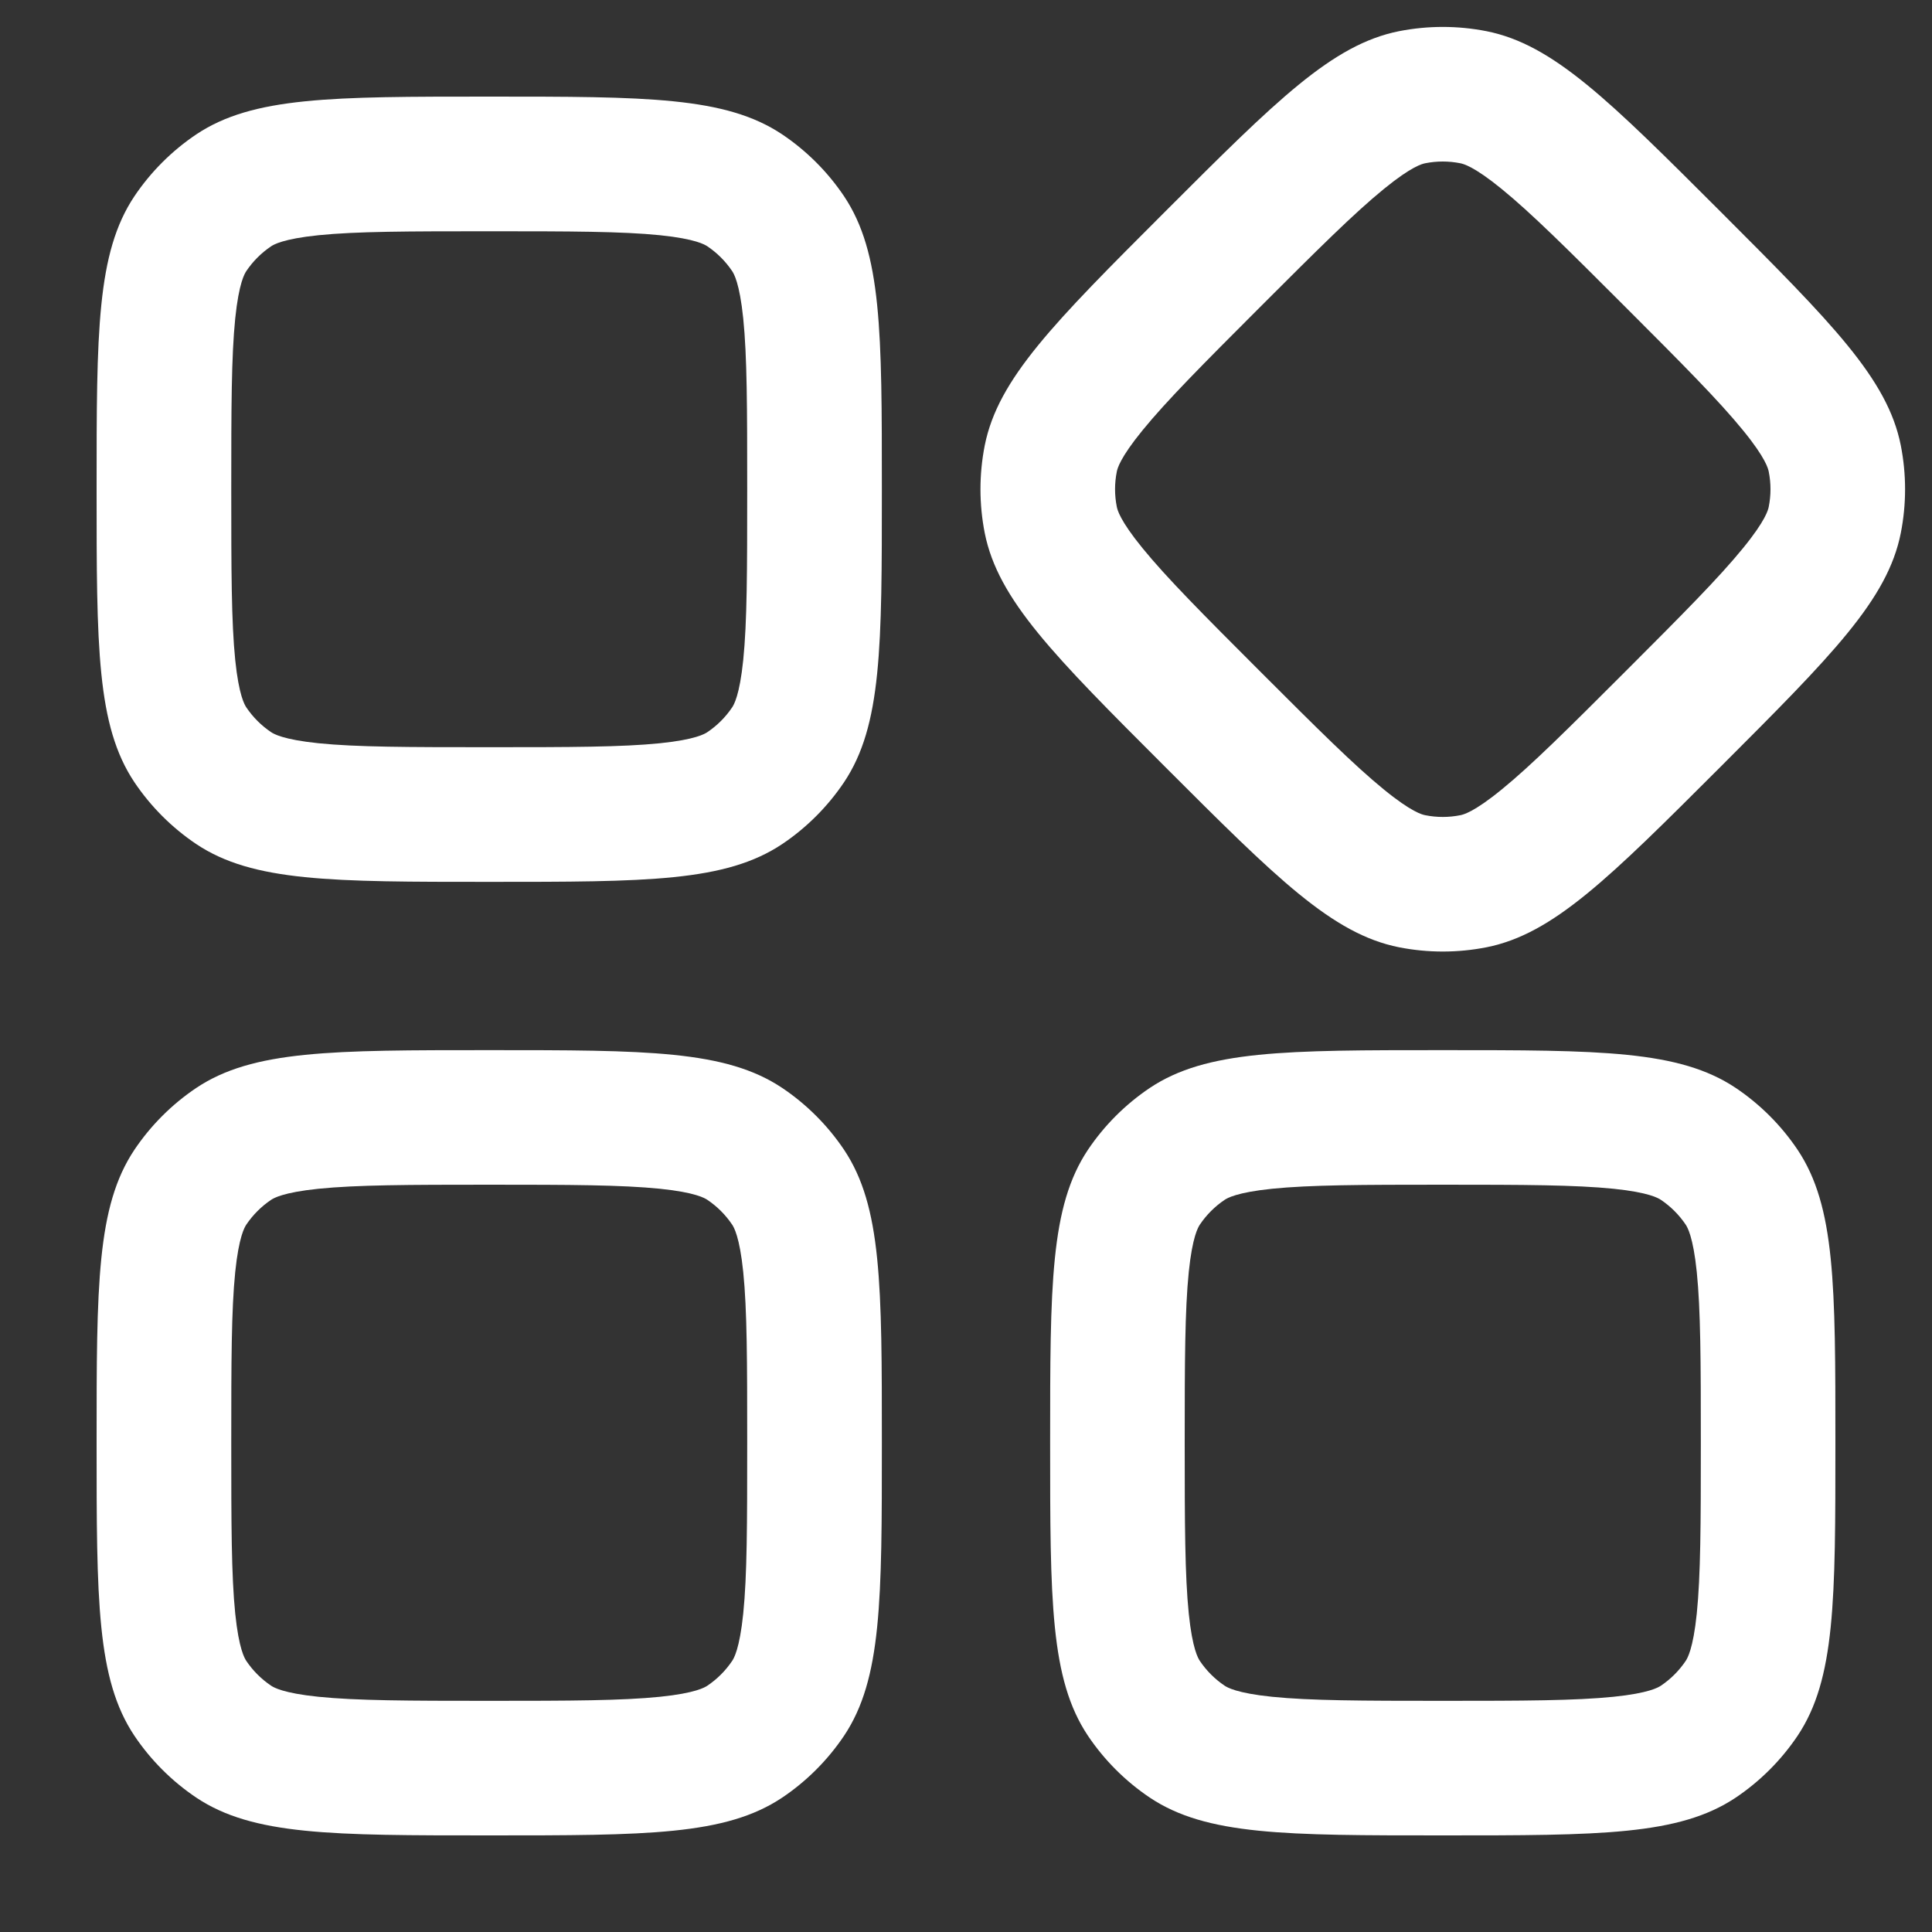
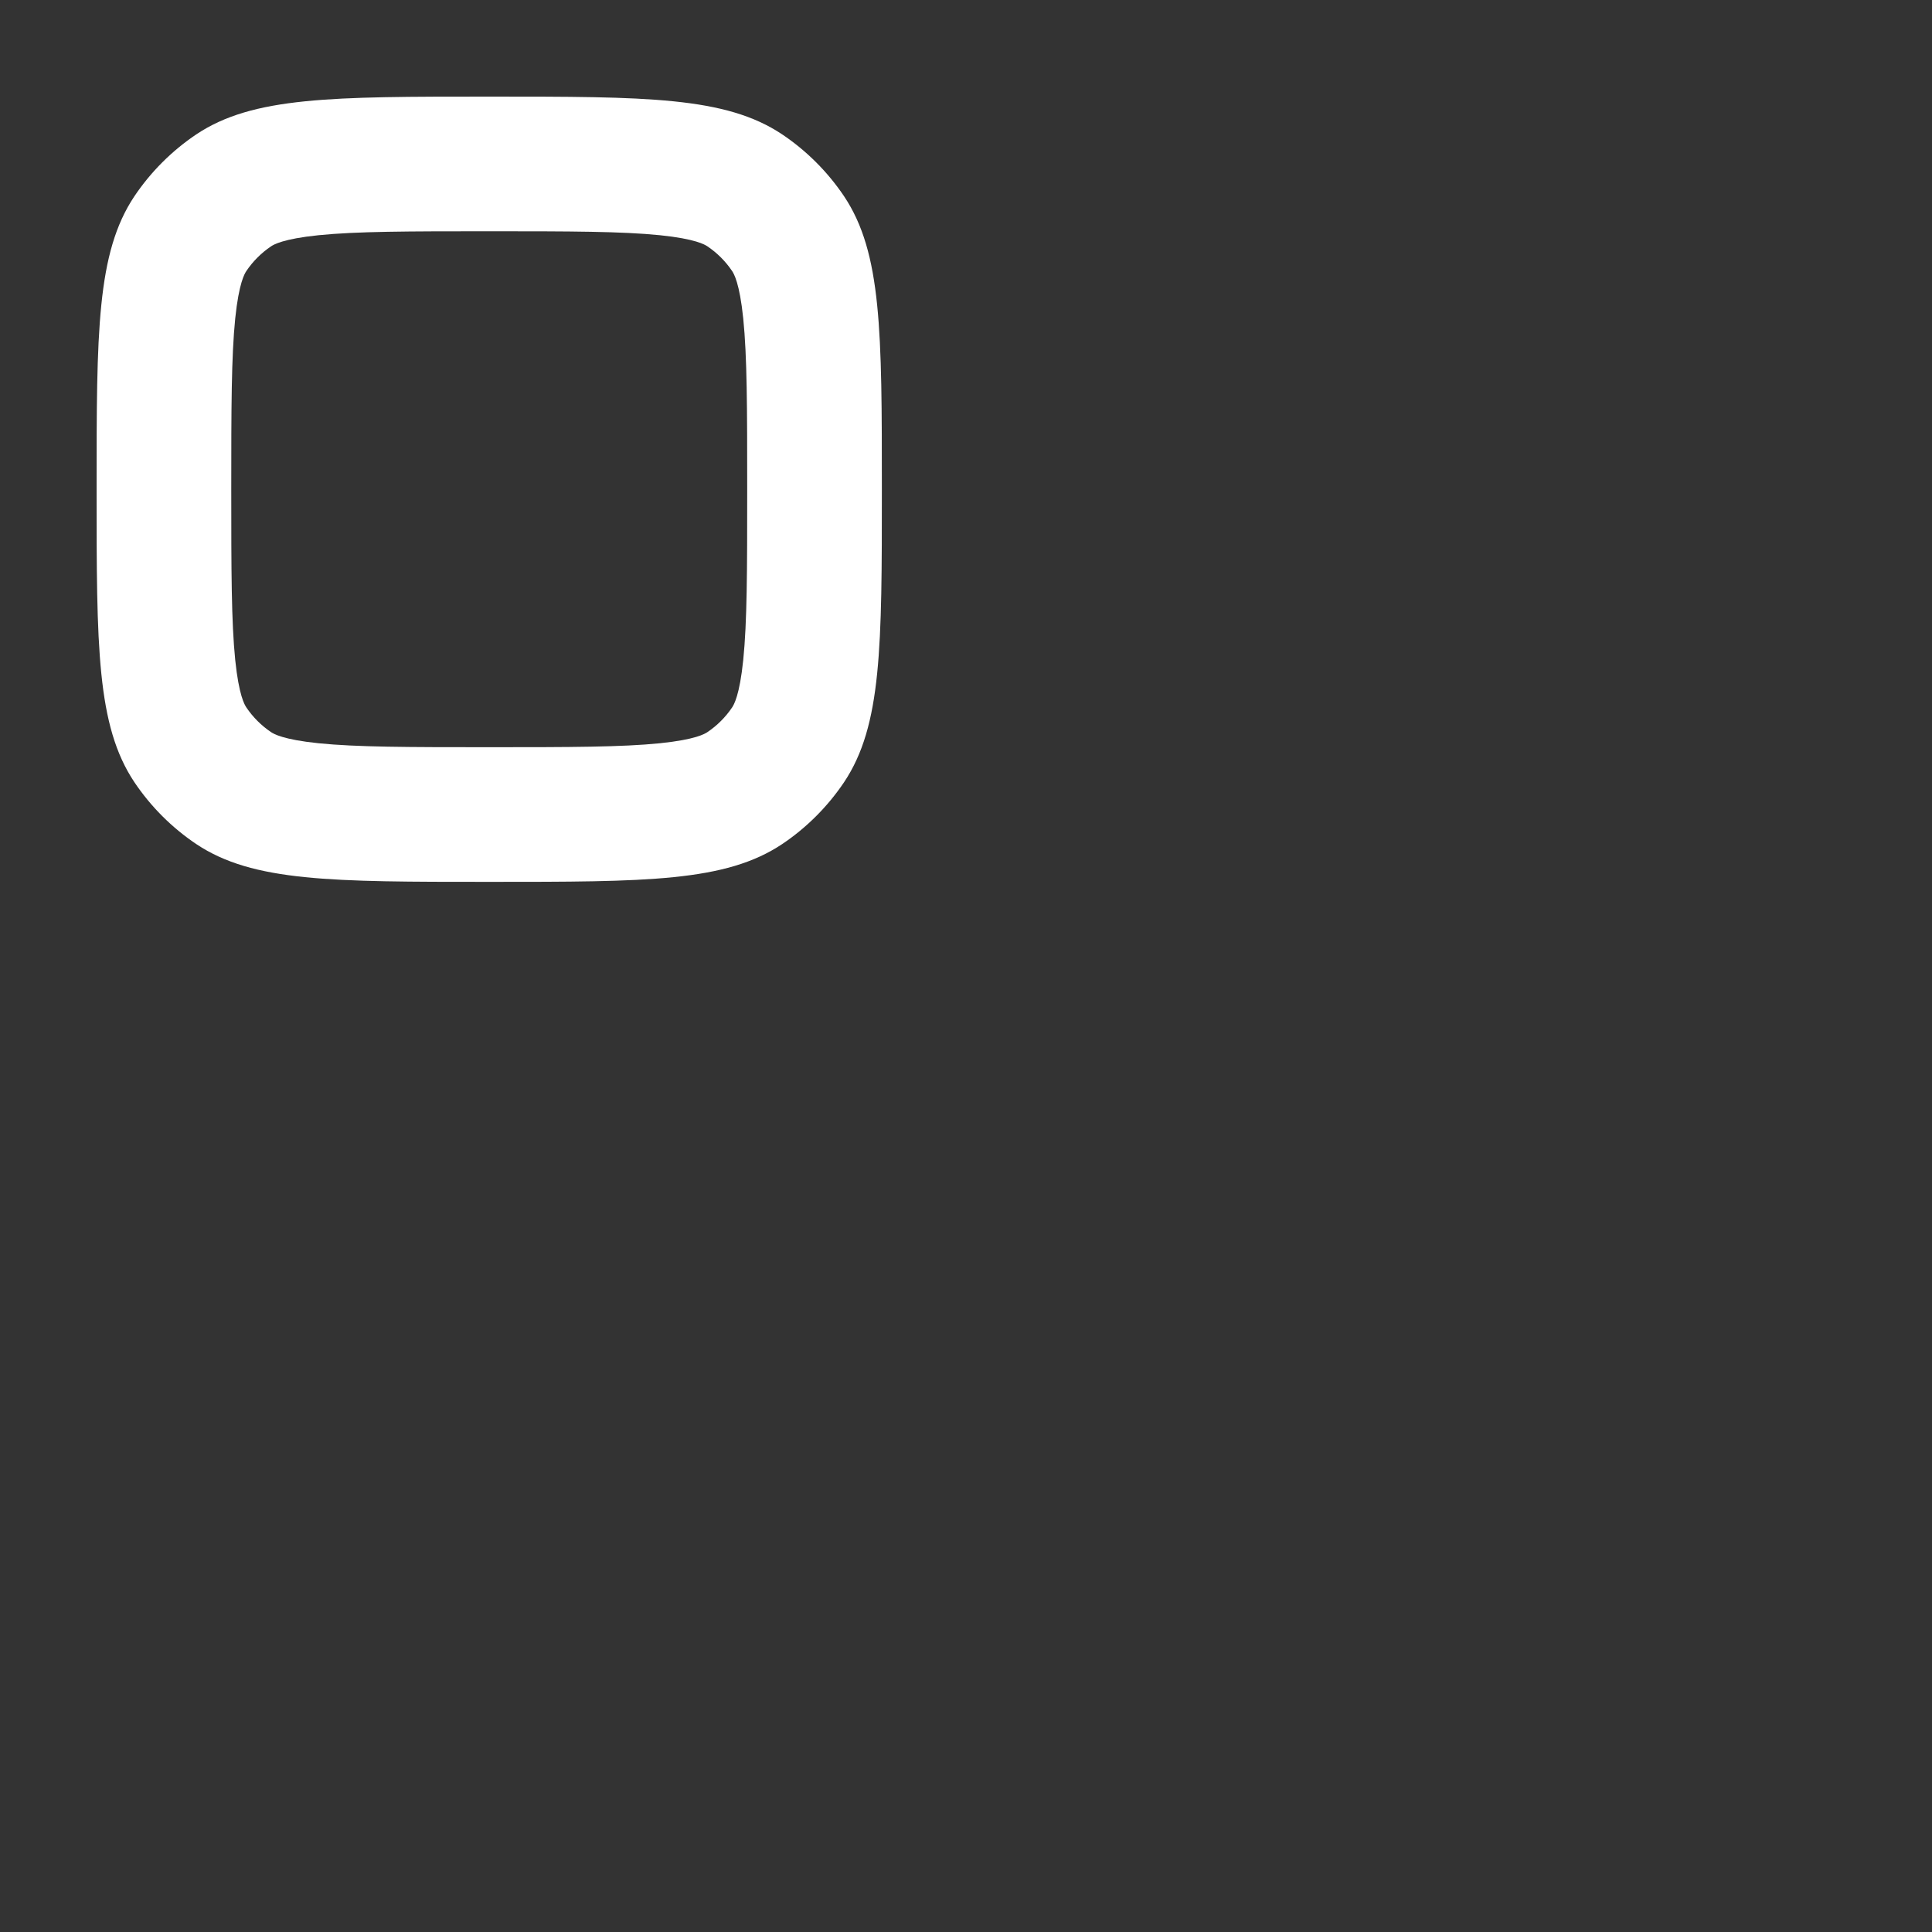
<svg xmlns="http://www.w3.org/2000/svg" width="20" height="20" viewBox="0 0 20 20" fill="none">
  <rect x="0" y="0" width="20" height="20" fill="#333333" stroke="none" />
  <path fill-rule="evenodd" clip-rule="evenodd" d="M3.297 7.694C3.692 7.734 4.22 7.735 5.065 7.735C5.909 7.735 6.437 7.734 6.832 7.694C7.202 7.656 7.297 7.596 7.323 7.579C7.424 7.511 7.511 7.424 7.579 7.323C7.596 7.297 7.656 7.202 7.694 6.832C7.734 6.437 7.735 5.909 7.735 5.065C7.735 4.22 7.734 3.692 7.694 3.297C7.656 2.927 7.596 2.832 7.579 2.806C7.511 2.705 7.424 2.618 7.323 2.55C7.297 2.533 7.202 2.473 6.832 2.435C6.437 2.395 5.909 2.394 5.065 2.394C4.22 2.394 3.692 2.395 3.297 2.435C2.927 2.473 2.832 2.533 2.806 2.55C2.705 2.618 2.618 2.705 2.55 2.806C2.533 2.832 2.473 2.927 2.435 3.297C2.395 3.692 2.394 4.22 2.394 5.065C2.394 5.909 2.395 6.437 2.435 6.832C2.473 7.202 2.533 7.297 2.55 7.323C2.618 7.424 2.705 7.511 2.806 7.579C2.832 7.596 2.927 7.656 3.297 7.694ZM1.391 2.032C1 2.618 1 3.434 1 5.065C1 6.696 1 7.511 1.391 8.097C1.561 8.35 1.779 8.568 2.032 8.738C2.618 9.129 3.434 9.129 5.065 9.129C6.696 9.129 7.511 9.129 8.097 8.738C8.35 8.568 8.568 8.35 8.738 8.097C9.129 7.511 9.129 6.696 9.129 5.065C9.129 3.434 9.129 2.618 8.738 2.032C8.568 1.779 8.35 1.561 8.097 1.391C7.511 1 6.696 1 5.065 1C3.434 1 2.618 1 2.032 1.391C1.779 1.561 1.561 1.779 1.391 2.032Z" fill="white" />
-   <path fill-rule="evenodd" clip-rule="evenodd" d="M3.297 17.565C3.692 17.605 4.22 17.607 5.065 17.607C5.909 17.607 6.437 17.605 6.832 17.565C7.202 17.527 7.297 17.467 7.323 17.45C7.424 17.382 7.511 17.295 7.579 17.194C7.596 17.168 7.656 17.073 7.694 16.703C7.734 16.308 7.735 15.78 7.735 14.935C7.735 14.091 7.734 13.562 7.694 13.168C7.656 12.798 7.596 12.703 7.579 12.677C7.511 12.576 7.424 12.489 7.323 12.421C7.297 12.404 7.202 12.344 6.832 12.306C6.437 12.266 5.909 12.264 5.065 12.264C4.22 12.264 3.692 12.266 3.297 12.306C2.927 12.344 2.832 12.404 2.806 12.421C2.705 12.489 2.618 12.576 2.55 12.677C2.533 12.703 2.473 12.798 2.435 13.168C2.395 13.562 2.394 14.091 2.394 14.935C2.394 15.78 2.395 16.308 2.435 16.703C2.473 17.073 2.533 17.168 2.55 17.194C2.618 17.295 2.705 17.382 2.806 17.45C2.832 17.467 2.927 17.527 3.297 17.565ZM1.391 11.903C1 12.489 1 13.305 1 14.935C1 16.567 1 17.382 1.391 17.968C1.561 18.221 1.779 18.439 2.032 18.609C2.618 19 3.434 19 5.065 19C6.696 19 7.511 19 8.097 18.609C8.35 18.439 8.568 18.221 8.738 17.968C9.129 17.382 9.129 16.567 9.129 14.935C9.129 13.305 9.129 12.489 8.738 11.903C8.568 11.65 8.35 11.432 8.097 11.262C7.511 10.871 6.696 10.871 5.065 10.871C3.434 10.871 2.618 10.871 2.032 11.262C1.779 11.432 1.561 11.65 1.391 11.903Z" fill="white" />
-   <path fill-rule="evenodd" clip-rule="evenodd" d="M13.168 17.565C13.562 17.605 14.091 17.607 14.935 17.607C15.78 17.607 16.308 17.605 16.703 17.565C17.073 17.527 17.168 17.467 17.194 17.45C17.295 17.382 17.382 17.295 17.45 17.194C17.467 17.168 17.527 17.073 17.565 16.703C17.605 16.308 17.607 15.78 17.607 14.935C17.607 14.091 17.605 13.562 17.565 13.168C17.527 12.798 17.467 12.703 17.45 12.677C17.382 12.576 17.295 12.489 17.194 12.421C17.168 12.404 17.073 12.344 16.703 12.306C16.308 12.266 15.78 12.264 14.935 12.264C14.091 12.264 13.562 12.266 13.168 12.306C12.798 12.344 12.703 12.404 12.677 12.421C12.576 12.489 12.489 12.576 12.421 12.677C12.404 12.703 12.344 12.798 12.306 13.168C12.266 13.562 12.264 14.091 12.264 14.935C12.264 15.78 12.266 16.308 12.306 16.703C12.344 17.073 12.404 17.168 12.421 17.194C12.489 17.295 12.576 17.382 12.677 17.45C12.703 17.467 12.798 17.527 13.168 17.565ZM11.262 11.903C10.871 12.489 10.871 13.305 10.871 14.935C10.871 16.567 10.871 17.382 11.262 17.968C11.432 18.221 11.65 18.439 11.903 18.609C12.489 19 13.305 19 14.935 19C16.567 19 17.382 19 17.968 18.609C18.221 18.439 18.439 18.221 18.609 17.968C19 17.382 19 16.567 19 14.935C19 13.305 19 12.489 18.609 11.903C18.439 11.65 18.221 11.432 17.968 11.262C17.382 10.871 16.567 10.871 14.935 10.871C13.305 10.871 12.489 10.871 11.903 11.262C11.65 11.432 11.432 11.65 11.262 11.903Z" fill="white" />
-   <path fill-rule="evenodd" clip-rule="evenodd" d="M11.827 5.674C12.077 5.981 12.45 6.356 13.047 6.953C13.644 7.55 14.019 7.923 14.326 8.173C14.615 8.409 14.724 8.433 14.754 8.439C14.874 8.463 14.997 8.463 15.117 8.439C15.147 8.433 15.256 8.409 15.545 8.173C15.852 7.923 16.227 7.55 16.824 6.953C17.421 6.356 17.794 5.981 18.044 5.674C18.28 5.385 18.304 5.276 18.31 5.246C18.334 5.126 18.334 5.003 18.31 4.883C18.304 4.853 18.28 4.744 18.044 4.455C17.794 4.148 17.421 3.773 16.824 3.176C16.227 2.579 15.852 2.206 15.545 1.956C15.256 1.72 15.147 1.696 15.117 1.69C14.997 1.666 14.874 1.666 14.754 1.69C14.724 1.696 14.615 1.72 14.326 1.956C14.019 2.206 13.644 2.579 13.047 3.176C12.45 3.773 12.077 4.148 11.827 4.455C11.591 4.744 11.567 4.853 11.561 4.883C11.537 5.003 11.537 5.126 11.561 5.246C11.567 5.276 11.591 5.385 11.827 5.674ZM14.482 0.323C13.791 0.461 13.215 1.037 12.062 2.19C10.908 3.344 10.332 3.92 10.194 4.611C10.135 4.911 10.135 5.218 10.194 5.518C10.332 6.209 10.908 6.785 12.062 7.939C13.215 9.092 13.791 9.668 14.482 9.806C14.782 9.865 15.089 9.865 15.389 9.806C16.08 9.668 16.656 9.092 17.81 7.939C18.963 6.785 19.54 6.209 19.677 5.518C19.736 5.218 19.736 4.911 19.677 4.611C19.54 3.92 18.963 3.344 17.81 2.19C16.656 1.037 16.08 0.461 15.389 0.323C15.089 0.264 14.782 0.264 14.482 0.323Z" fill="white" />
</svg>